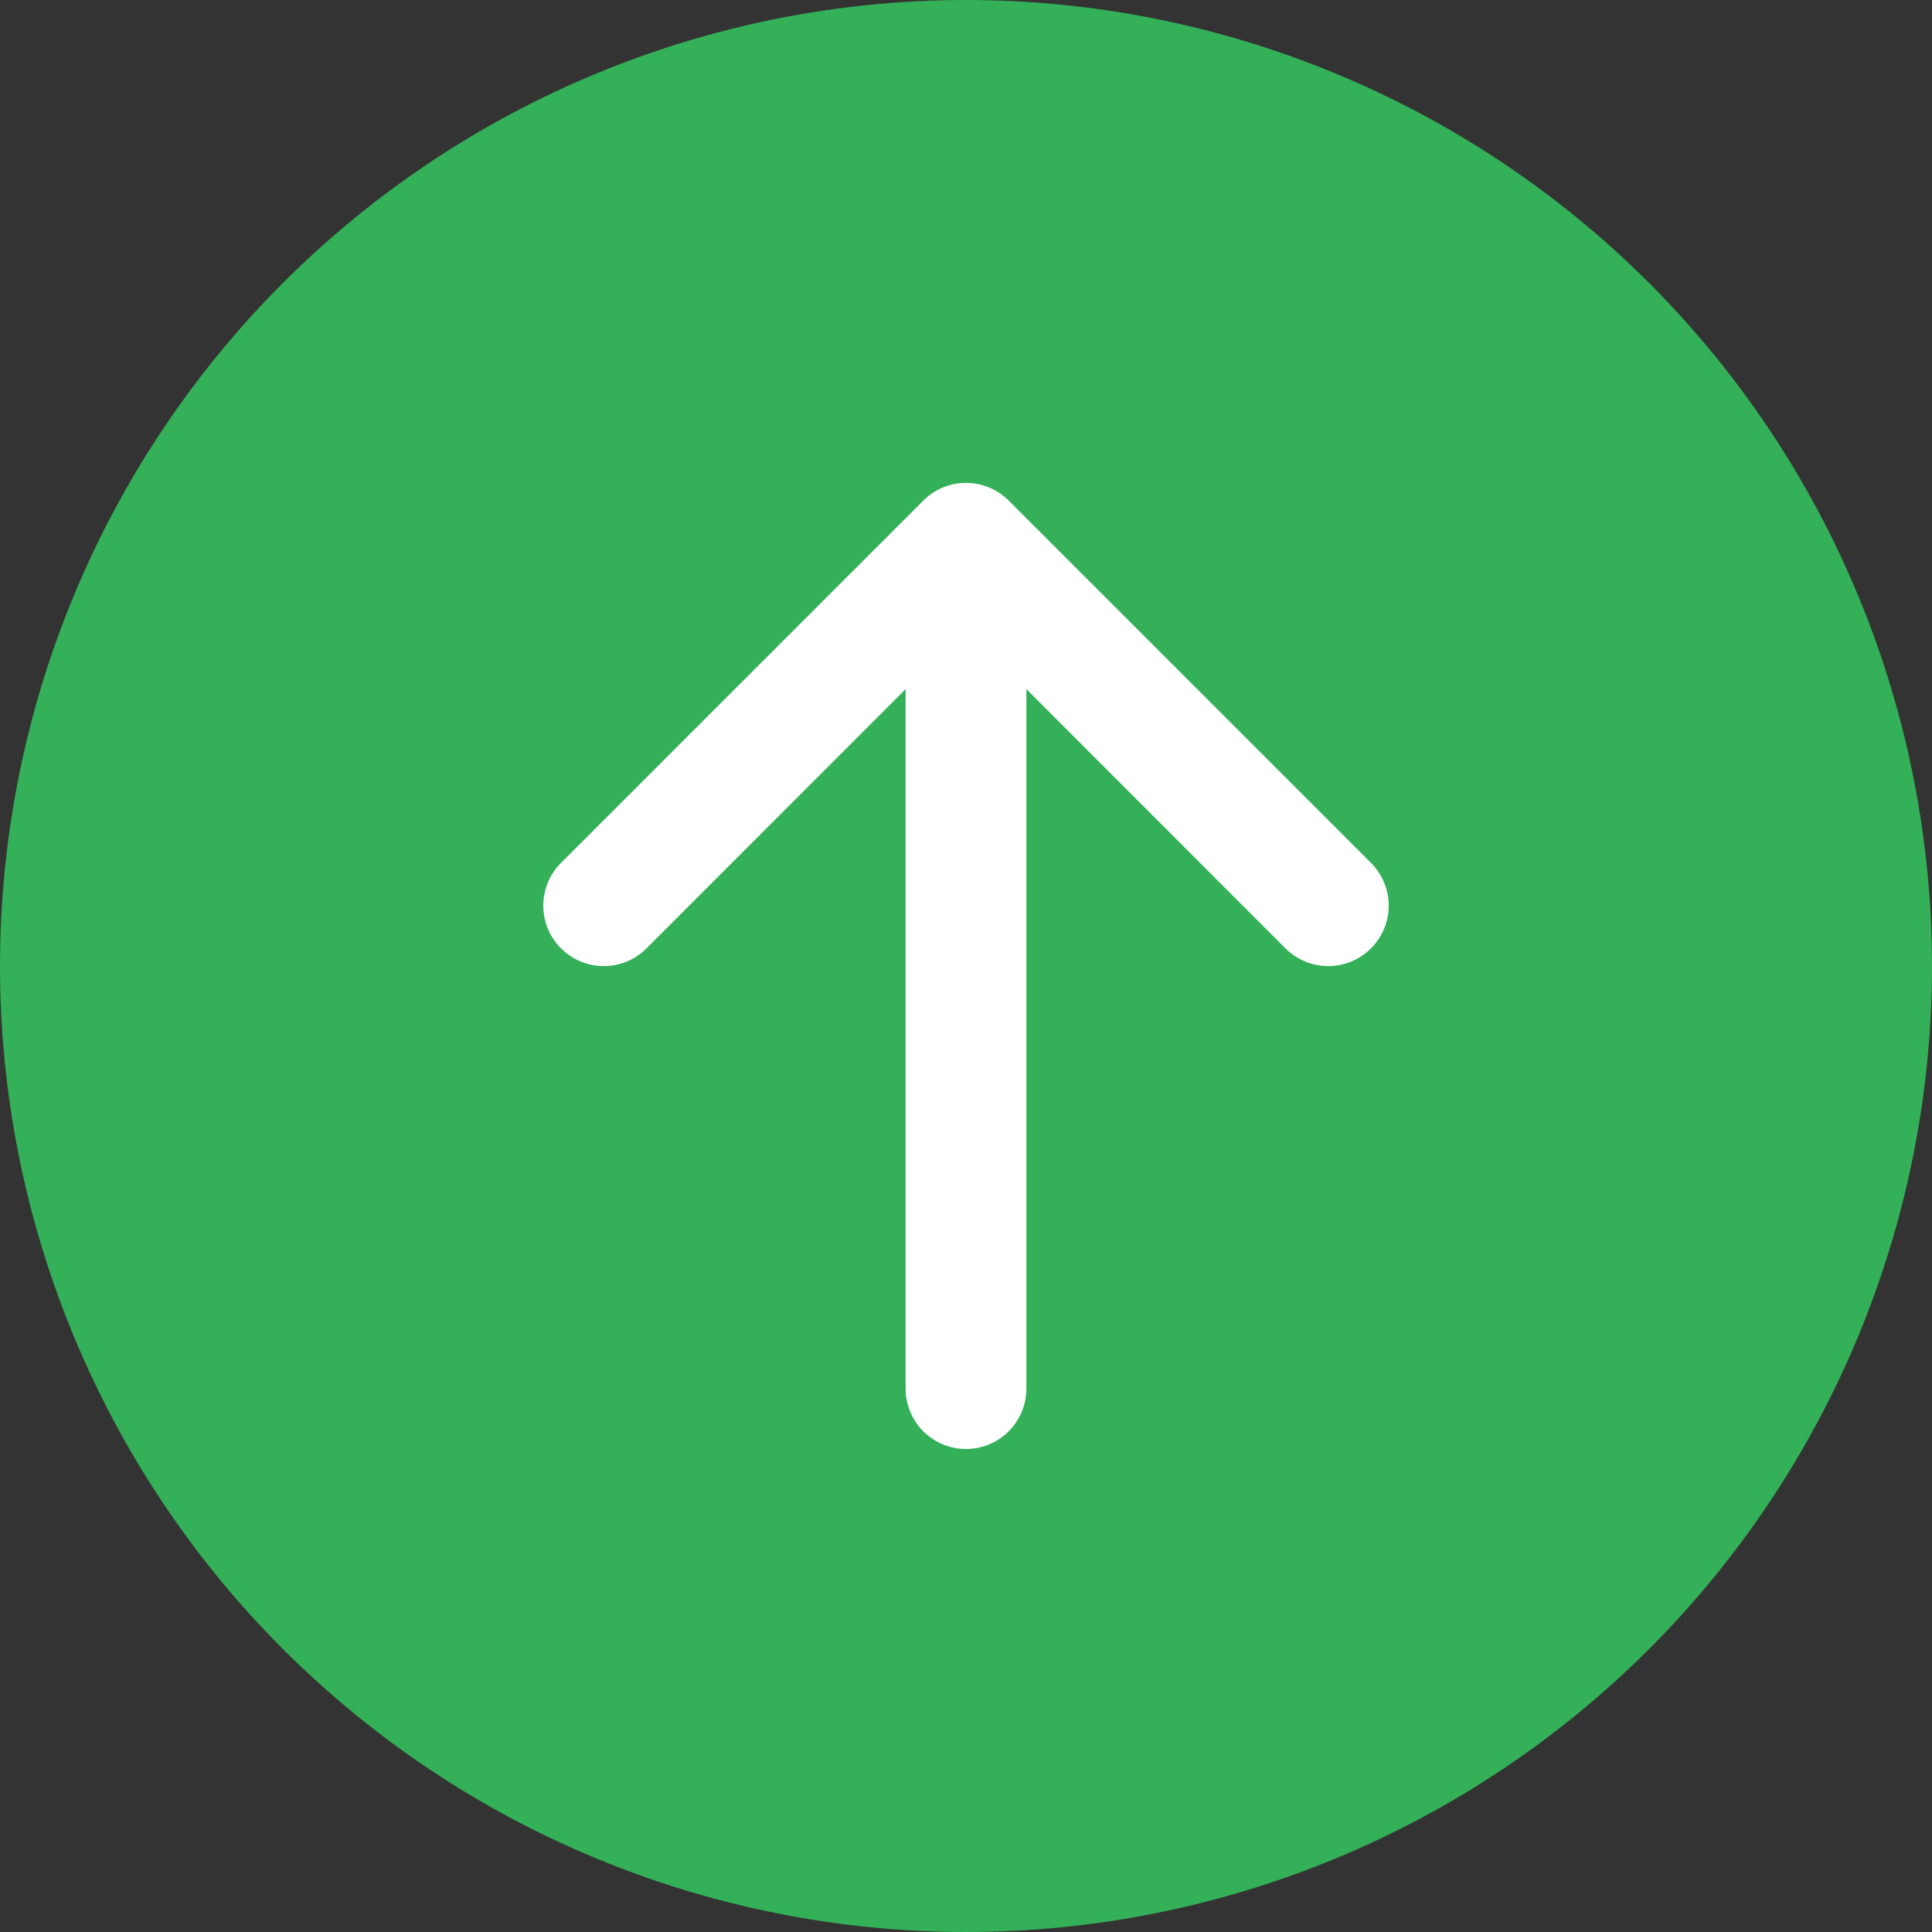
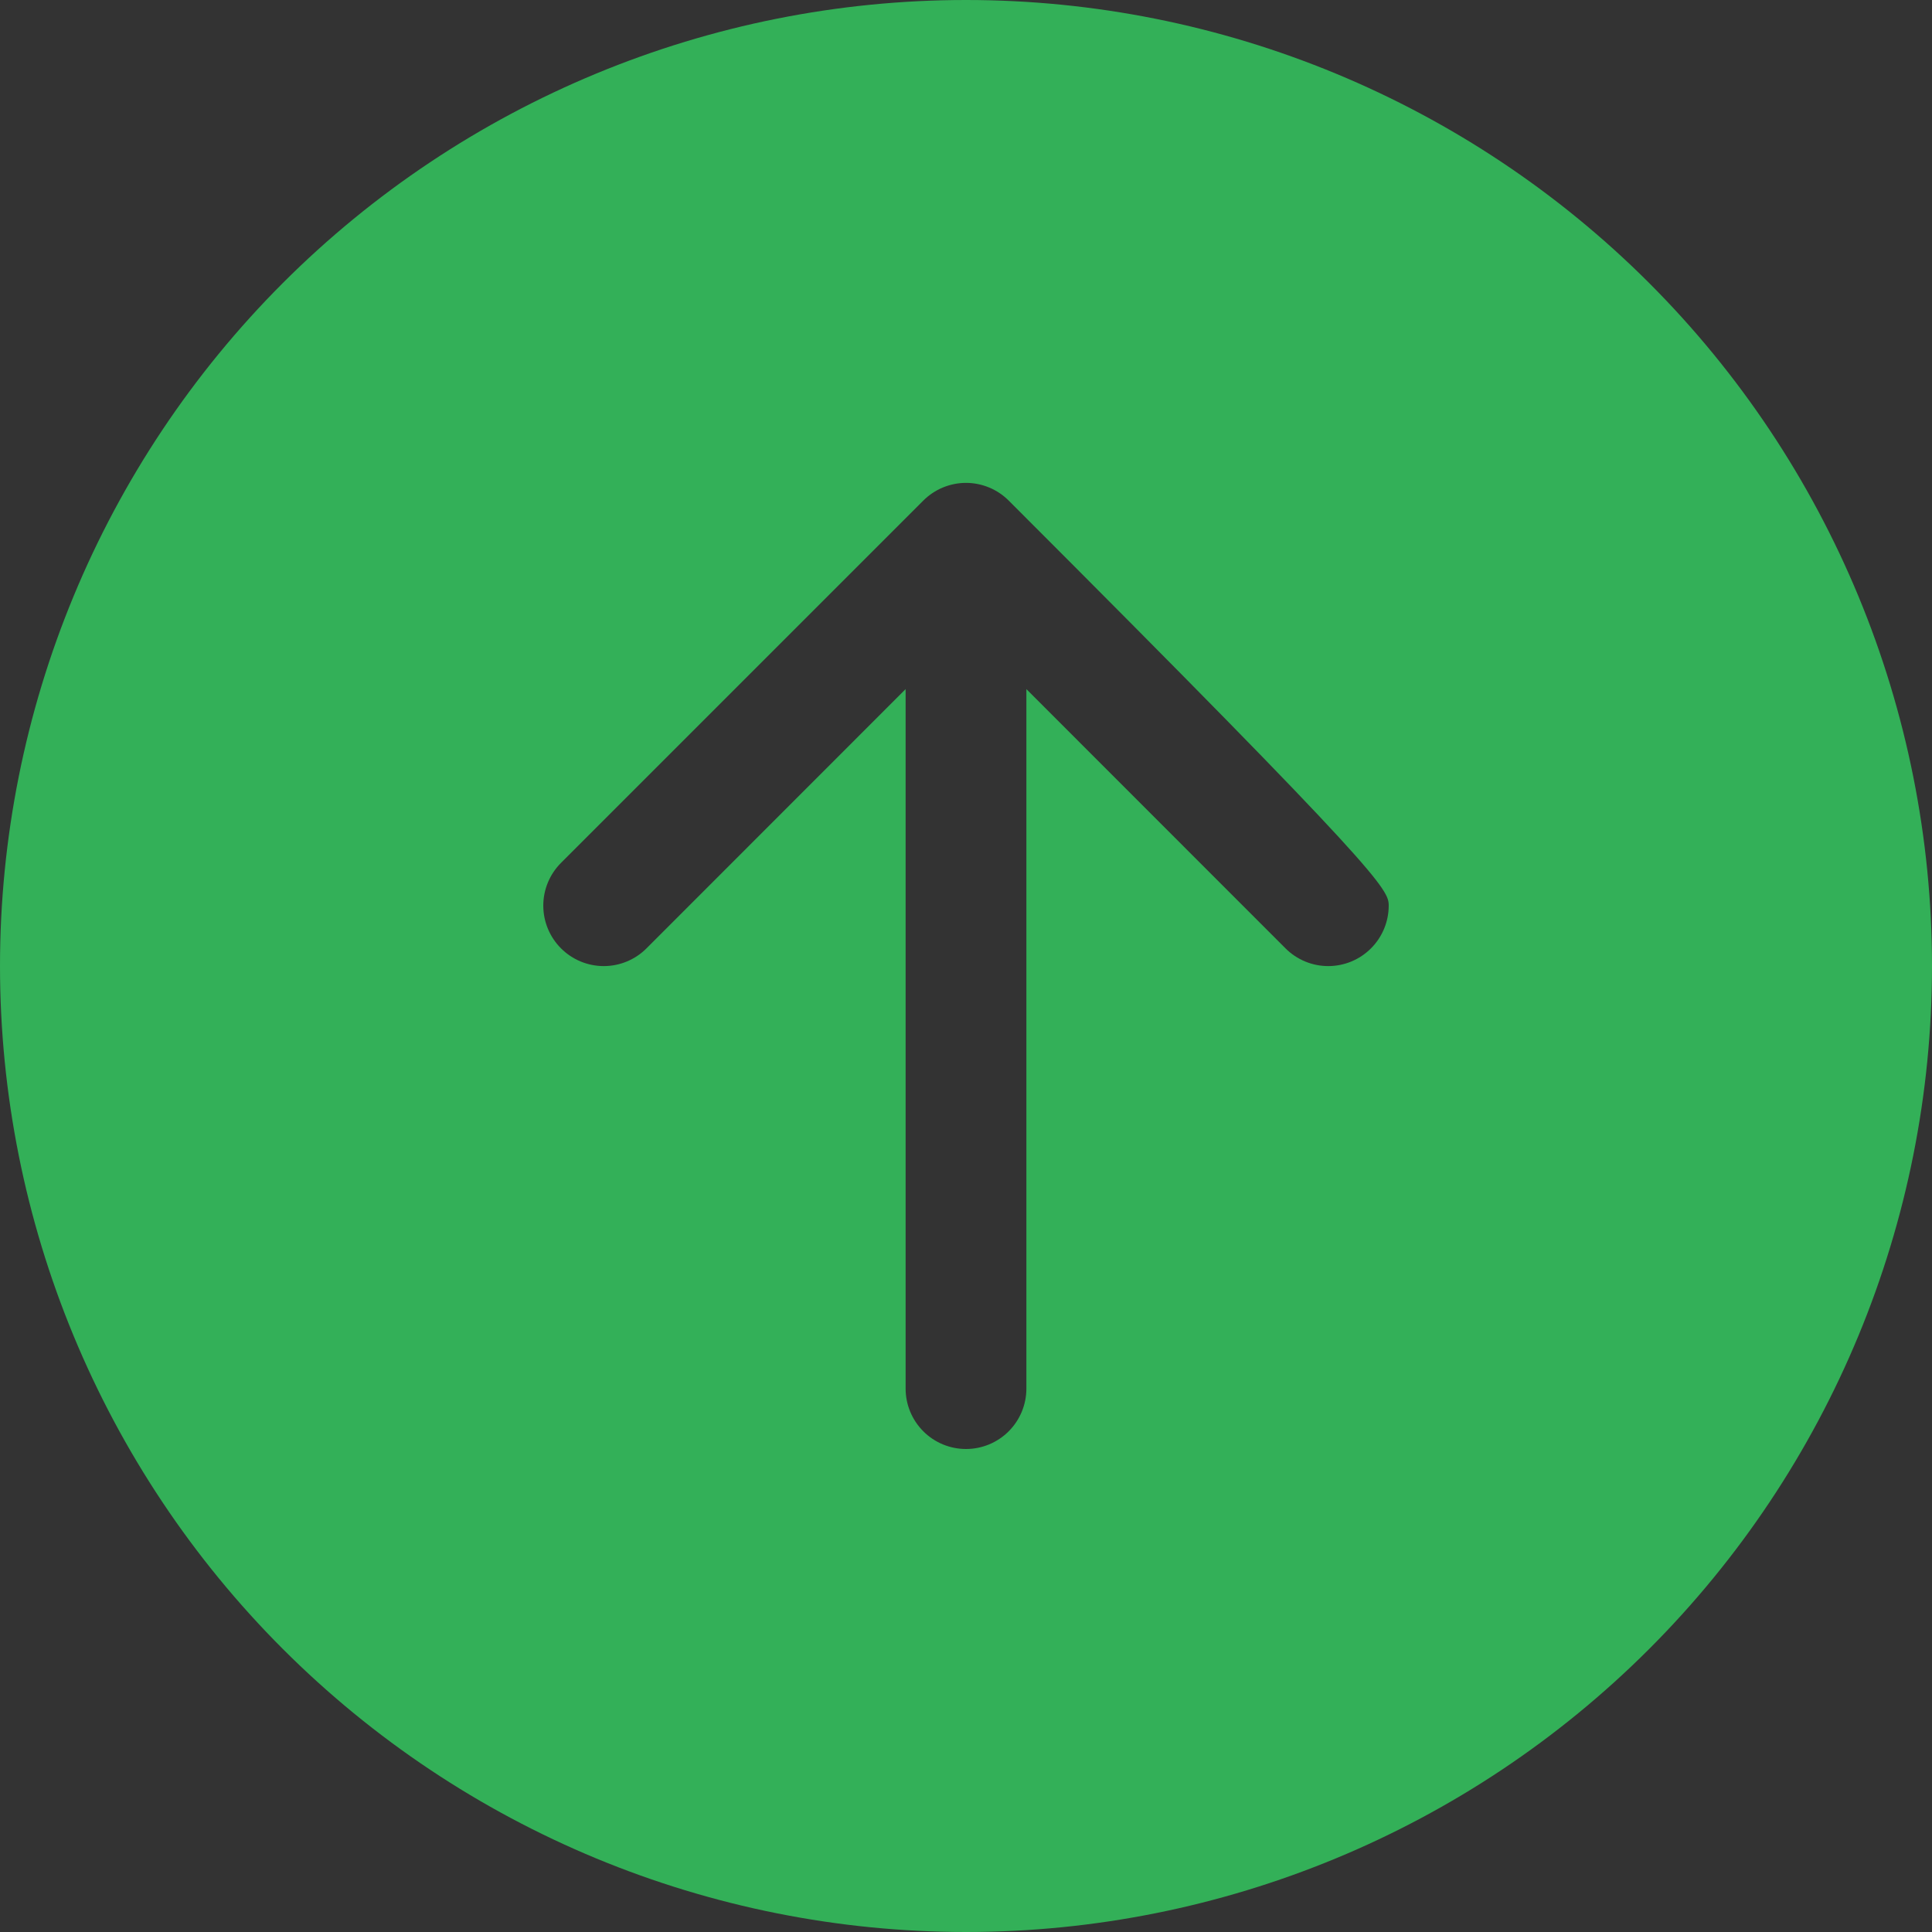
<svg xmlns="http://www.w3.org/2000/svg" width="63" height="63" viewBox="0 0 63 63" fill="none">
  <rect x="0" y="0" width="63" height="63" fill="#333333" stroke="none" />
-   <circle cx="31.839" cy="32.252" r="26.879" fill="white" />
-   <path d="M63 31.5C63 23.146 59.681 15.133 53.774 9.226C47.867 3.319 39.854 0 31.5 0C23.146 0 15.133 3.319 9.226 9.226C3.319 15.133 0 23.146 0 31.5C0 39.854 3.319 47.867 9.226 53.774C15.133 59.681 23.146 63 31.5 63C39.854 63 47.867 59.681 53.774 53.774C59.681 47.867 63 39.854 63 31.5ZM33.469 45.281C33.469 45.803 33.261 46.304 32.892 46.673C32.523 47.043 32.022 47.25 31.5 47.25C30.978 47.25 30.477 47.043 30.108 46.673C29.739 46.304 29.531 45.803 29.531 45.281V22.471L21.081 30.925C20.712 31.295 20.21 31.503 19.688 31.503C19.165 31.503 18.663 31.295 18.294 30.925C17.924 30.555 17.716 30.054 17.716 29.531C17.716 29.008 17.924 28.507 18.294 28.137L30.106 16.325C30.289 16.142 30.506 15.996 30.745 15.897C30.985 15.798 31.241 15.746 31.5 15.746C31.759 15.746 32.015 15.798 32.255 15.897C32.494 15.996 32.711 16.142 32.894 16.325L44.706 28.137C45.076 28.507 45.284 29.008 45.284 29.531C45.284 30.054 45.076 30.555 44.706 30.925C44.337 31.295 43.835 31.503 43.312 31.503C42.79 31.503 42.288 31.295 41.919 30.925L33.469 22.471V45.281Z" fill="#33B058" />
+   <path d="M63 31.5C63 23.146 59.681 15.133 53.774 9.226C47.867 3.319 39.854 0 31.5 0C23.146 0 15.133 3.319 9.226 9.226C3.319 15.133 0 23.146 0 31.5C0 39.854 3.319 47.867 9.226 53.774C15.133 59.681 23.146 63 31.5 63C39.854 63 47.867 59.681 53.774 53.774C59.681 47.867 63 39.854 63 31.5ZM33.469 45.281C33.469 45.803 33.261 46.304 32.892 46.673C32.523 47.043 32.022 47.25 31.5 47.25C30.978 47.25 30.477 47.043 30.108 46.673C29.739 46.304 29.531 45.803 29.531 45.281V22.471L21.081 30.925C20.712 31.295 20.21 31.503 19.688 31.503C19.165 31.503 18.663 31.295 18.294 30.925C17.924 30.555 17.716 30.054 17.716 29.531C17.716 29.008 17.924 28.507 18.294 28.137L30.106 16.325C30.289 16.142 30.506 15.996 30.745 15.897C30.985 15.798 31.241 15.746 31.5 15.746C31.759 15.746 32.015 15.798 32.255 15.897C32.494 15.996 32.711 16.142 32.894 16.325C45.076 28.507 45.284 29.008 45.284 29.531C45.284 30.054 45.076 30.555 44.706 30.925C44.337 31.295 43.835 31.503 43.312 31.503C42.79 31.503 42.288 31.295 41.919 30.925L33.469 22.471V45.281Z" fill="#33B058" />
</svg>